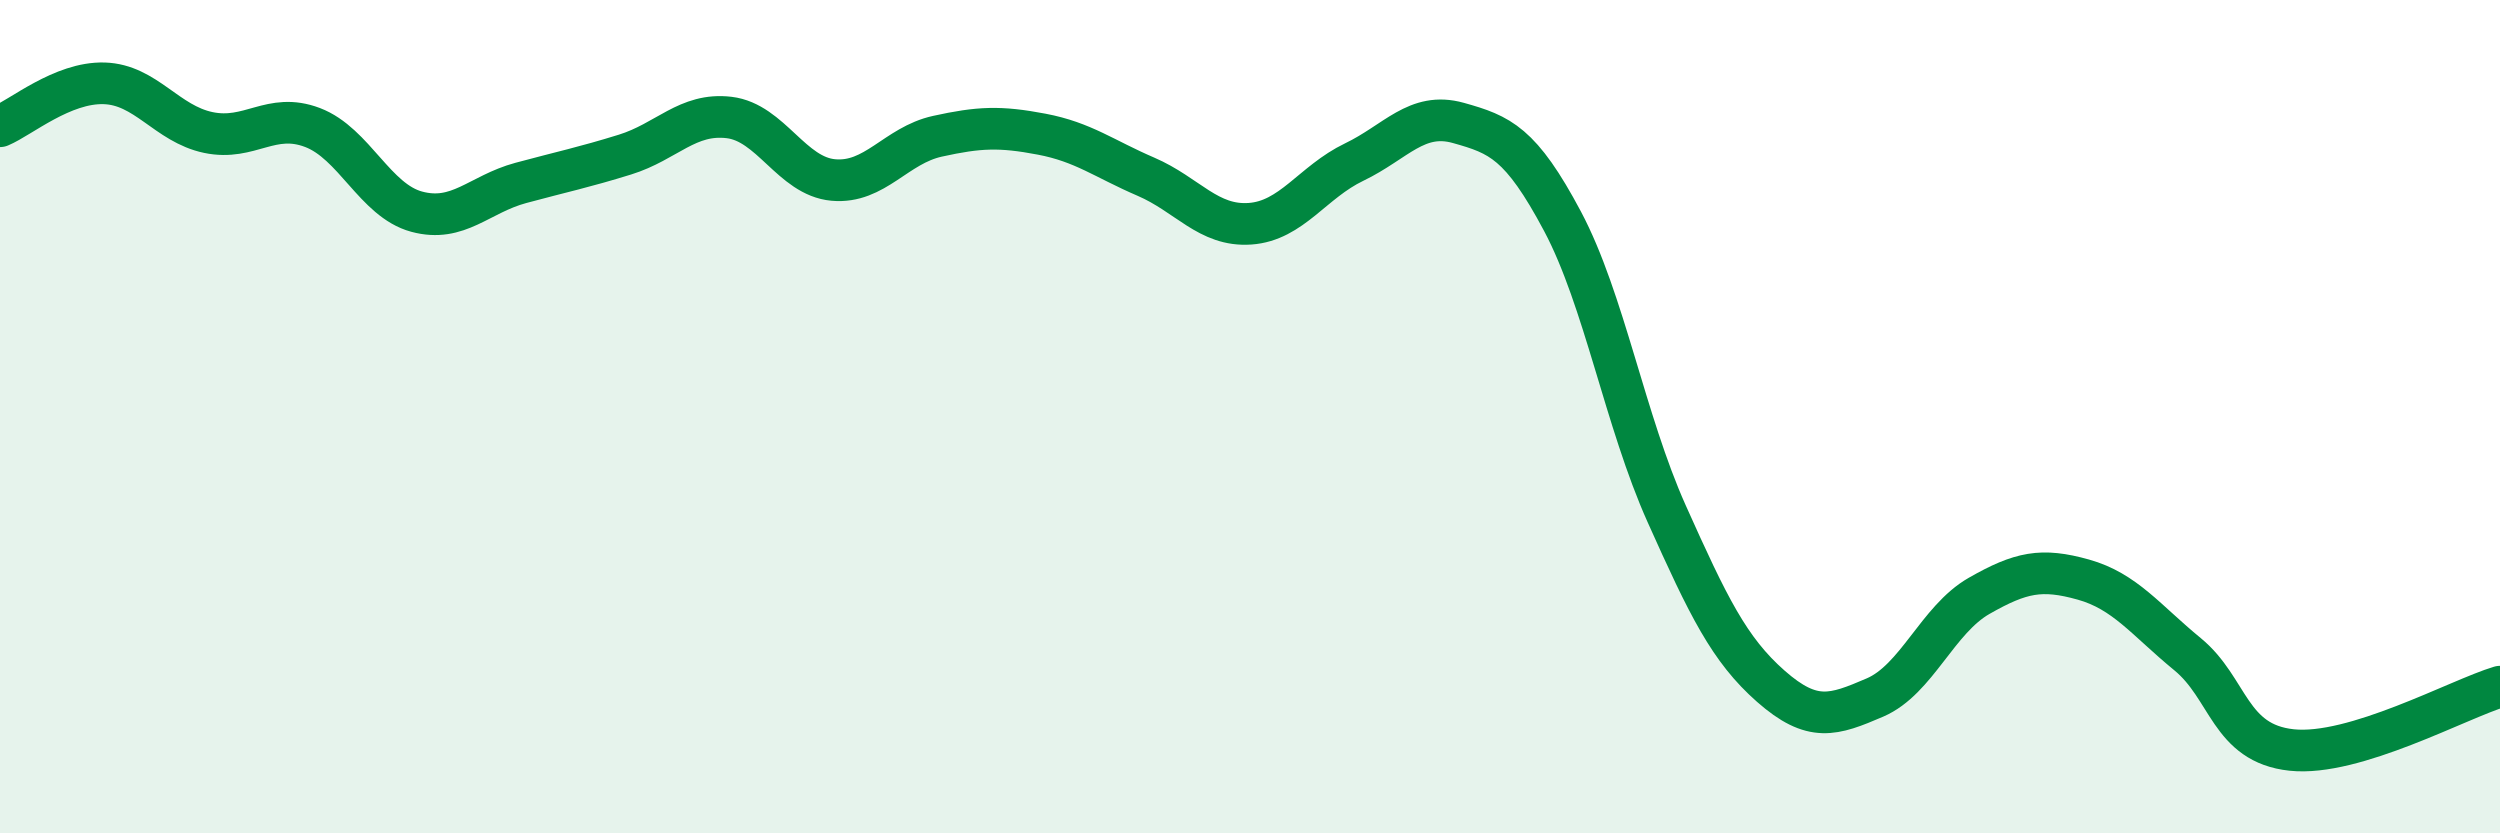
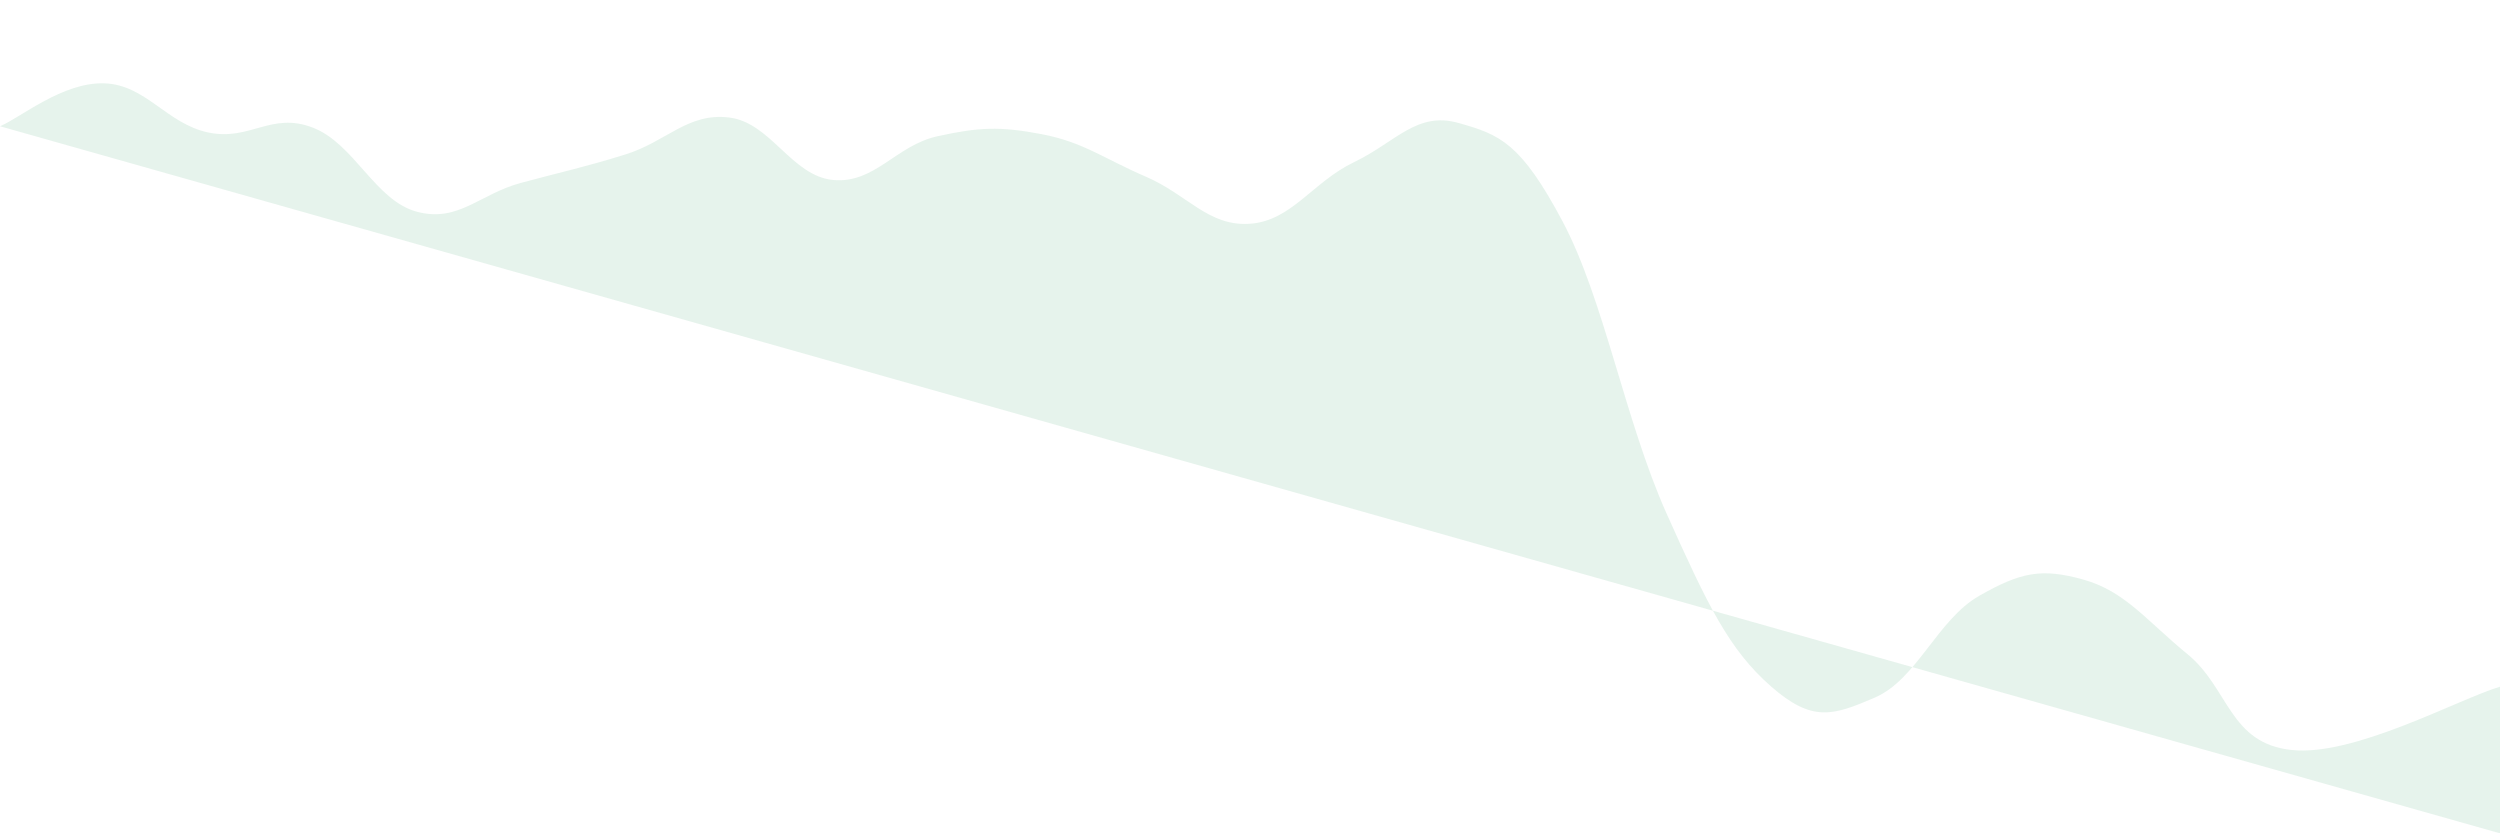
<svg xmlns="http://www.w3.org/2000/svg" width="60" height="20" viewBox="0 0 60 20">
-   <path d="M 0,3.03 C 0.5,2.82 1.5,1.97 2.5,2 C 3.5,2.03 4,2.97 5,3.18 C 6,3.39 6.5,2.68 7.5,3.06 C 8.5,3.44 9,4.81 10,5.08 C 11,5.35 11.5,4.66 12.5,4.39 C 13.5,4.12 14,4.02 15,3.71 C 16,3.4 16.5,2.7 17.5,2.82 C 18.5,2.94 19,4.23 20,4.32 C 21,4.41 21.5,3.49 22.5,3.27 C 23.5,3.05 24,3.03 25,3.22 C 26,3.41 26.5,3.81 27.5,4.24 C 28.5,4.67 29,5.44 30,5.37 C 31,5.3 31.5,4.37 32.5,3.89 C 33.5,3.41 34,2.67 35,2.95 C 36,3.23 36.5,3.43 37.5,5.31 C 38.5,7.19 39,10.1 40,12.33 C 41,14.56 41.5,15.59 42.5,16.47 C 43.5,17.35 44,17.17 45,16.74 C 46,16.31 46.5,14.87 47.5,14.3 C 48.5,13.73 49,13.63 50,13.91 C 51,14.19 51.5,14.88 52.5,15.7 C 53.5,16.52 53.5,17.84 55,18 C 56.5,18.16 59,16.78 60,16.48L60 20L0 20Z" fill="#008740" opacity="0.1" stroke-linecap="round" stroke-linejoin="round" />
-   <path d="M 0,3.03 C 0.5,2.82 1.5,1.97 2.5,2 C 3.5,2.03 4,2.97 5,3.18 C 6,3.39 6.5,2.68 7.5,3.06 C 8.5,3.44 9,4.81 10,5.08 C 11,5.35 11.5,4.66 12.5,4.39 C 13.5,4.12 14,4.02 15,3.71 C 16,3.4 16.5,2.7 17.5,2.82 C 18.5,2.94 19,4.23 20,4.32 C 21,4.41 21.5,3.49 22.5,3.27 C 23.5,3.05 24,3.03 25,3.22 C 26,3.41 26.5,3.81 27.5,4.24 C 28.5,4.67 29,5.44 30,5.37 C 31,5.3 31.5,4.37 32.5,3.89 C 33.5,3.41 34,2.67 35,2.95 C 36,3.23 36.5,3.43 37.5,5.31 C 38.5,7.19 39,10.1 40,12.33 C 41,14.56 41.5,15.59 42.5,16.47 C 43.5,17.35 44,17.17 45,16.74 C 46,16.31 46.5,14.87 47.5,14.3 C 48.5,13.73 49,13.63 50,13.91 C 51,14.19 51.5,14.88 52.5,15.7 C 53.5,16.52 53.5,17.84 55,18 C 56.5,18.16 59,16.78 60,16.48" stroke="#008740" stroke-width="1" fill="none" stroke-linecap="round" stroke-linejoin="round" />
+   <path d="M 0,3.03 C 0.5,2.82 1.5,1.97 2.5,2 C 3.5,2.03 4,2.97 5,3.18 C 6,3.39 6.5,2.68 7.5,3.06 C 8.5,3.44 9,4.81 10,5.08 C 11,5.35 11.5,4.66 12.5,4.39 C 13.5,4.12 14,4.02 15,3.71 C 16,3.4 16.5,2.7 17.5,2.82 C 18.5,2.94 19,4.23 20,4.32 C 21,4.41 21.5,3.49 22.5,3.27 C 23.5,3.05 24,3.03 25,3.22 C 26,3.41 26.5,3.81 27.5,4.24 C 28.5,4.67 29,5.44 30,5.37 C 31,5.3 31.5,4.37 32.5,3.89 C 33.5,3.41 34,2.67 35,2.95 C 36,3.23 36.5,3.43 37.5,5.31 C 38.5,7.19 39,10.1 40,12.33 C 41,14.56 41.5,15.59 42.5,16.47 C 43.5,17.35 44,17.17 45,16.74 C 46,16.31 46.5,14.87 47.5,14.3 C 48.5,13.73 49,13.63 50,13.91 C 51,14.19 51.5,14.88 52.5,15.7 C 53.5,16.52 53.5,17.84 55,18 C 56.5,18.16 59,16.78 60,16.48L60 20Z" fill="#008740" opacity="0.1" stroke-linecap="round" stroke-linejoin="round" />
</svg>